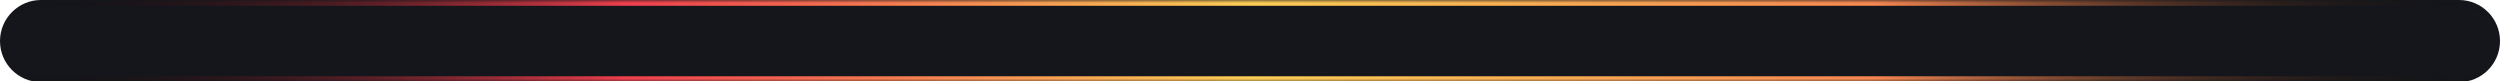
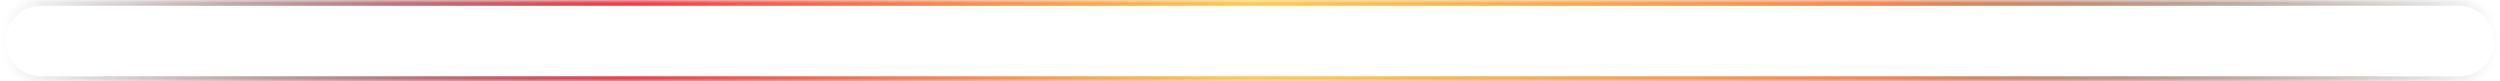
<svg xmlns="http://www.w3.org/2000/svg" width="430" height="14" viewBox="0 0 430 14" fill="none">
  <mask id="path-1-inside-1_202_106" fill="white">
    <path d="M0 7.061C0 3.161 3.161 0 7.061 0H422.939C426.839 0 430 3.161 430 7.061C430 10.961 426.839 14.123 422.939 14.123H7.061C3.161 14.123 0 10.961 0 7.061Z" />
  </mask>
-   <path d="M0 7.061C0 3.161 3.161 0 7.061 0H422.939C426.839 0 430 3.161 430 7.061C430 10.961 426.839 14.123 422.939 14.123H7.061C3.161 14.123 0 10.961 0 7.061Z" fill="#14161B" />
  <path d="M7.061 1H422.939V-1H7.061V1ZM422.939 13.123H7.061V15.123H422.939V13.123ZM7.061 13.123C3.714 13.123 1 10.409 1 7.061H-1C-1 11.513 2.609 15.123 7.061 15.123V13.123ZM429 7.061C429 10.409 426.286 13.123 422.939 13.123V15.123C427.391 15.123 431 11.513 431 7.061H429ZM422.939 1C426.286 1 429 3.714 429 7.061H431C431 2.609 427.391 -1 422.939 -1V1ZM7.061 -1C2.609 -1 -1 2.609 -1 7.061H1C1 3.714 3.714 1 7.061 1V-1Z" fill="url(#paint0_linear_202_106)" mask="url(#path-1-inside-1_202_106)" />
  <defs>
    <linearGradient id="paint0_linear_202_106" x1="1.24727e-06" y1="6.993" x2="430" y2="6.993" gradientUnits="userSpaceOnUse">
      <stop stop-opacity="0" />
      <stop offset="0.25" stop-color="#EF3F4D" />
      <stop offset="0.5" stop-color="#FBCC55" />
      <stop offset="0.75" stop-color="#F58651" />
      <stop offset="1" stop-opacity="0" />
    </linearGradient>
  </defs>
</svg>